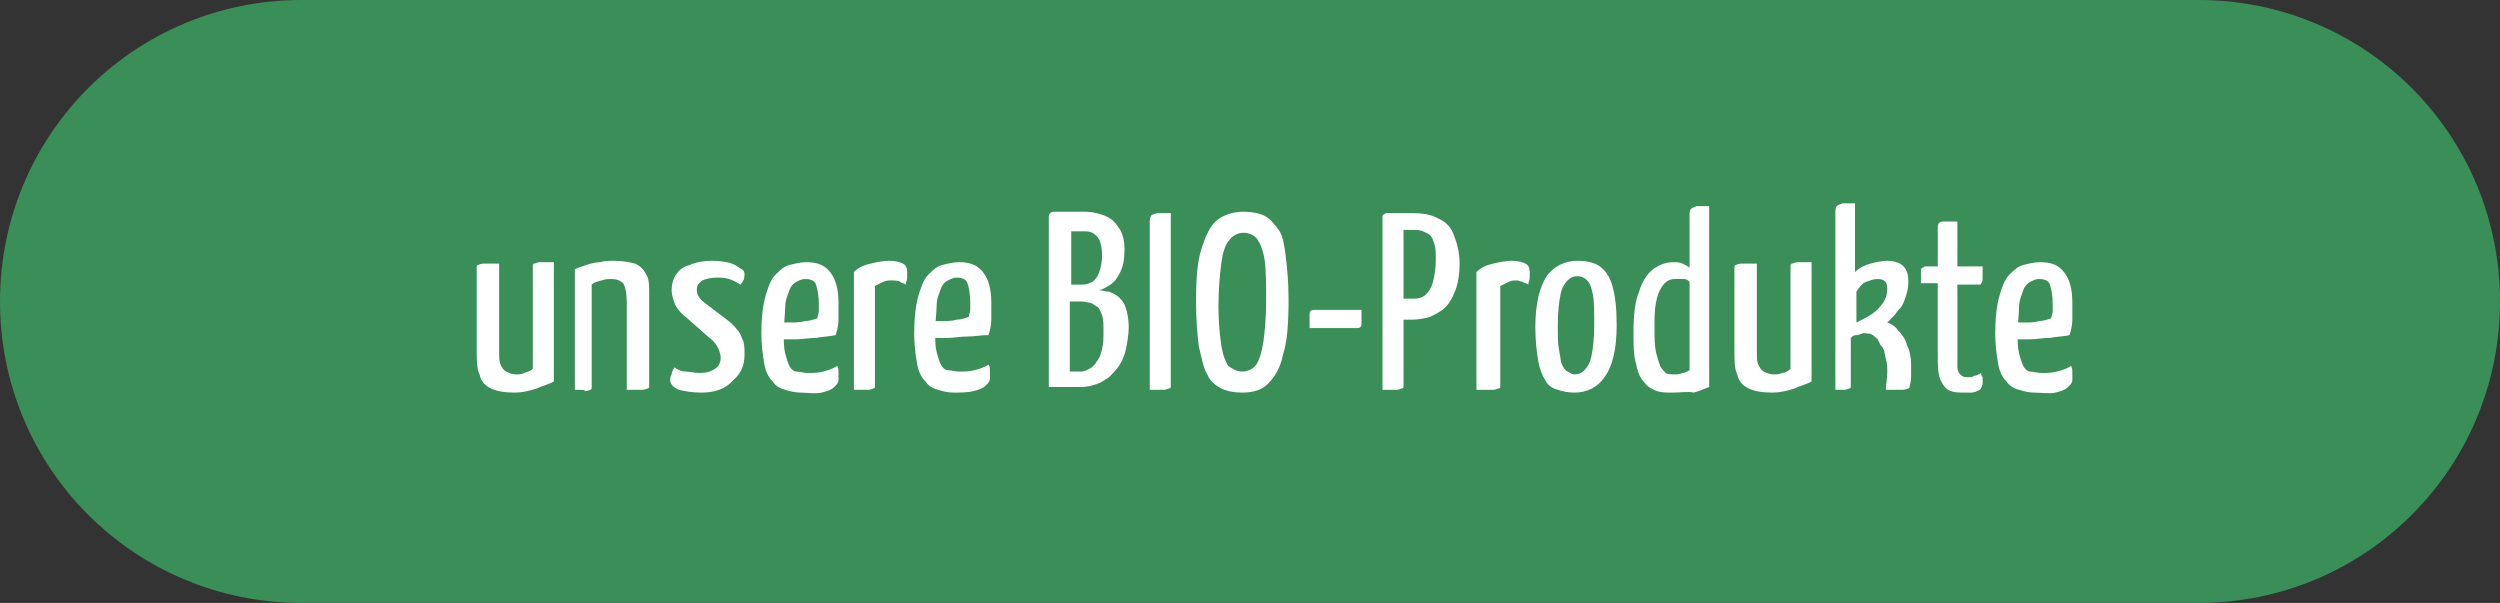
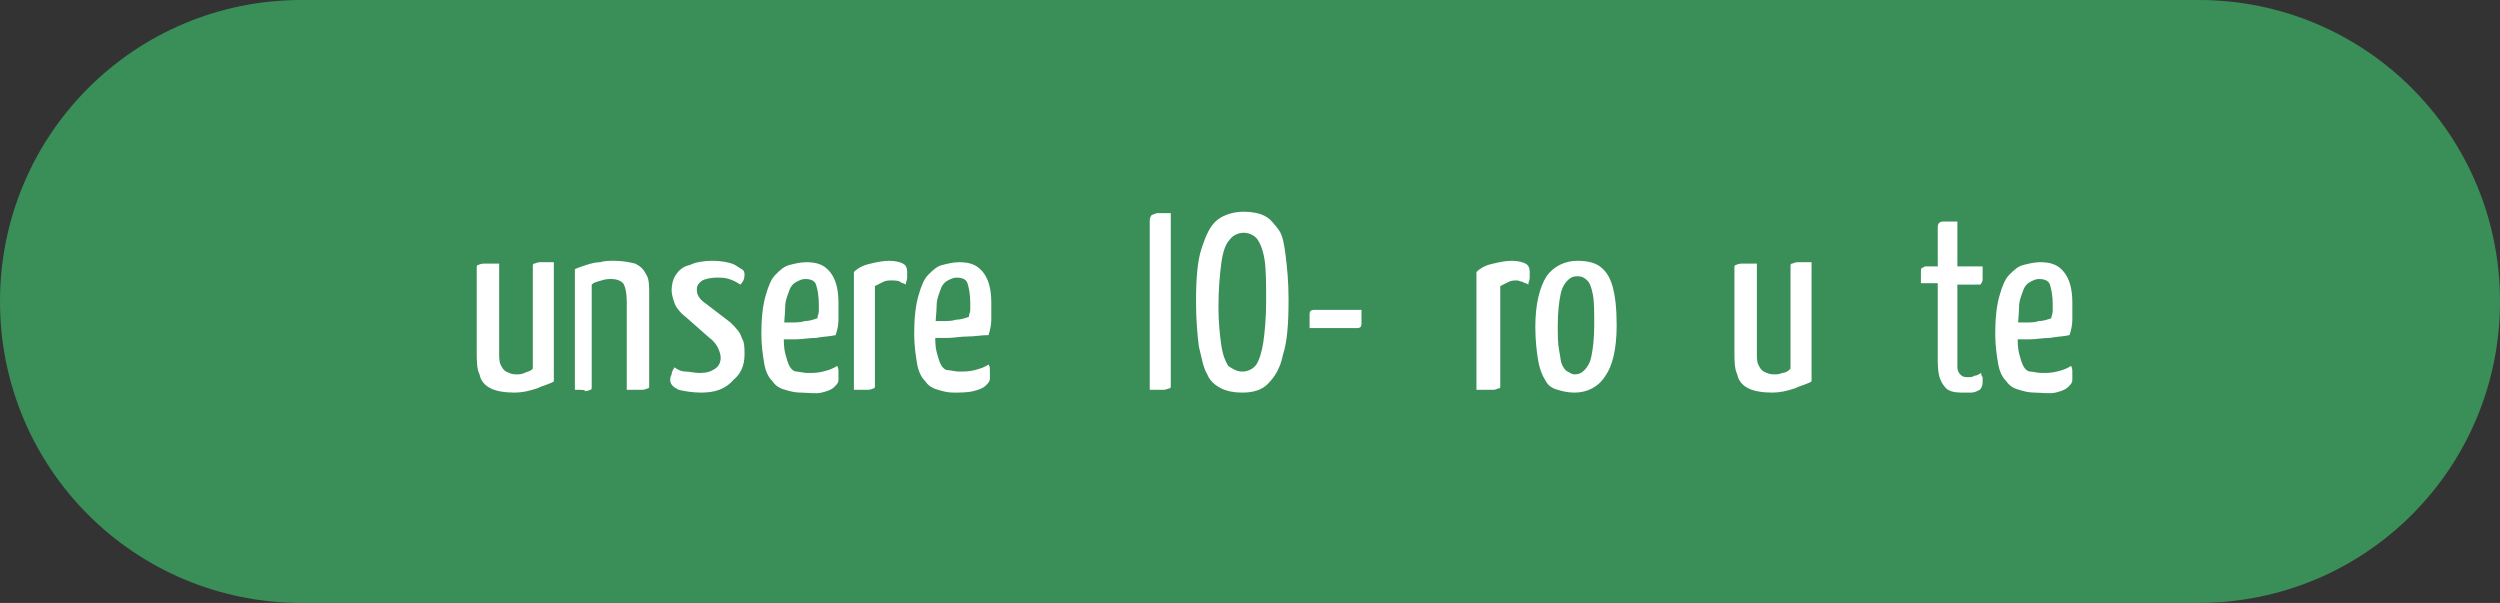
<svg xmlns="http://www.w3.org/2000/svg" version="1.1" id="Ebene_2_00000115477509605881450970000015181053775226034332_" x="0px" y="0px" viewBox="0 0 178.3 43" style="enable-background:new 0 0 178.3 43;" xml:space="preserve">
  <rect x="0" y="0" width="178.3" height="43" fill="#333333" stroke="none" />
  <style type="text/css">
	.st0{fill:#3A8E58;}
	.st1{enable-background:new    ;}
	.st2{fill:#FFFFFF;}
</style>
  <g id="Ebene_1-2">
    <path class="st0" d="M21.5,0C9.6,0,0,9.6,0,21.5S9.6,43,21.5,43h135.3c11.9,0,21.5-9.6,21.5-21.5S168.7,0,156.8,0H21.5z" />
    <g class="st1">
      <path class="st2" d="M36.7,28c-0.7,0-1.3-0.1-1.7-0.3c-0.4-0.2-0.7-0.5-0.8-1c-0.2-0.4-0.2-1-0.2-1.7v-5.9c0-0.1,0-0.2,0.1-0.2    c0,0,0.2-0.1,0.4-0.1c0.2,0,0.6,0,1.1,0v6.3c0,0.4,0,0.7,0.1,0.9c0.1,0.2,0.2,0.4,0.4,0.5c0.2,0.1,0.4,0.2,0.7,0.2    c0.2,0,0.4,0,0.6-0.1s0.4-0.1,0.6-0.3v-7.3c0-0.1,0-0.2,0.1-0.2s0.2-0.1,0.4-0.1c0.2,0,0.5,0,1,0v8.5c-0.3,0.2-0.8,0.3-1.2,0.5    C37.7,27.9,37.2,28,36.7,28z" />
    </g>
    <g class="st1">
      <path class="st2" d="M41,27.8v-8.6c0.2-0.1,0.5-0.2,0.8-0.3c0.3-0.1,0.7-0.2,1-0.2c0.3-0.1,0.7-0.1,1-0.1c0.6,0,1.1,0.1,1.5,0.2    c0.4,0.2,0.6,0.4,0.8,0.8c0.2,0.3,0.2,0.8,0.2,1.4v6.5c0,0.1,0,0.2-0.1,0.2c0,0-0.2,0.1-0.4,0.1c-0.2,0-0.6,0-1.1,0v-6.3    c0-0.6-0.1-1-0.2-1.2c-0.1-0.2-0.4-0.4-0.9-0.4c-0.2,0-0.4,0-0.7,0.1s-0.5,0.1-0.7,0.3v7.3c0,0.1,0,0.2-0.1,0.2    c0,0-0.2,0.1-0.4,0.1C41.8,27.8,41.5,27.8,41,27.8z" />
    </g>
    <g class="st1">
      <path class="st2" d="M50,28c-0.6,0-1.2-0.1-1.6-0.2c-0.4-0.2-0.6-0.4-0.6-0.7c0-0.1,0-0.2,0.1-0.4c0-0.2,0.1-0.3,0.2-0.5    c0.3,0.2,0.5,0.3,0.8,0.3s0.6,0.1,1,0.1c0.5,0,0.8-0.1,1.1-0.3c0.3-0.2,0.4-0.5,0.4-0.8c0-0.2-0.1-0.5-0.2-0.7    c-0.1-0.2-0.3-0.5-0.6-0.7l-1.7-1.5c-0.4-0.3-0.7-0.7-0.8-1c-0.1-0.3-0.2-0.6-0.2-0.9c0-0.4,0.1-0.8,0.3-1.1    c0.2-0.3,0.5-0.6,1-0.7c0.4-0.2,1-0.3,1.6-0.3c0.6,0,1.1,0.1,1.4,0.2s0.5,0.3,0.7,0.4s0.2,0.3,0.2,0.4c0,0.3-0.1,0.5-0.3,0.7    c-0.3-0.2-0.5-0.3-0.8-0.4s-0.6-0.1-0.9-0.1c-0.4,0-0.8,0.1-1,0.2c-0.3,0.2-0.4,0.4-0.4,0.6c0,0.2,0,0.3,0.1,0.5    c0.1,0.2,0.3,0.4,0.6,0.6l1.7,1.3c0.4,0.4,0.7,0.7,0.8,1.1c0.2,0.3,0.2,0.7,0.2,1.2c0,0.8-0.3,1.4-0.8,1.8    C51.7,27.8,50.9,28,50,28z" />
      <path class="st2" d="M57.1,28c-0.4,0-0.8-0.1-1.1-0.2c-0.4-0.1-0.7-0.3-0.9-0.6c-0.3-0.3-0.5-0.7-0.6-1.3    c-0.1-0.6-0.2-1.3-0.2-2.1c0-1.1,0.1-2,0.3-2.7s0.4-1.2,0.7-1.5s0.6-0.6,1-0.7c0.4-0.1,0.8-0.2,1.2-0.2c0.8,0,1.3,0.2,1.7,0.7    c0.4,0.5,0.6,1.2,0.6,2.2c0,0.4,0,0.8,0,1.2s-0.1,0.8-0.2,1.1c-0.4,0.1-0.9,0.1-1.4,0.2c-0.5,0-1,0.1-1.4,0.1c-0.5,0-1,0-1.6,0    l0-1.2c0.5,0,0.8,0,1.2,0c0.3,0,0.7,0,1-0.1c0.3,0,0.6-0.1,0.9-0.2c0-0.2,0.1-0.3,0.1-0.5c0-0.2,0-0.4,0-0.5    c0-0.6-0.1-1.1-0.2-1.4c-0.1-0.3-0.4-0.4-0.8-0.4c-0.2,0-0.4,0.1-0.6,0.2c-0.2,0.1-0.4,0.3-0.5,0.6s-0.3,0.7-0.3,1.2    s-0.1,1.1-0.1,1.9c0,0.6,0,1,0.1,1.4s0.2,0.7,0.3,0.9c0.1,0.2,0.3,0.4,0.5,0.4s0.5,0.1,0.8,0.1c0.4,0,0.7,0,1.1-0.1s0.7-0.2,1-0.4    c0.1,0.1,0.1,0.3,0.1,0.5c0,0.2,0,0.4,0,0.5c0,0.2-0.1,0.3-0.3,0.5c-0.2,0.2-0.5,0.3-0.9,0.4S57.5,28,57.1,28z" />
    </g>
    <g class="st1">
      <path class="st2" d="M60.9,27.8v-8.4c0.3-0.3,0.7-0.5,1.2-0.6c0.4-0.1,0.9-0.2,1.3-0.2c0.5,0,0.8,0.1,1,0.2s0.3,0.3,0.3,0.6    c0,0.1,0,0.2,0,0.4s-0.1,0.3-0.1,0.5c-0.1-0.1-0.3-0.1-0.4-0.2S63.7,20,63.6,20c-0.2,0-0.4,0-0.6,0.1c-0.2,0.1-0.4,0.2-0.6,0.3    l0,7.1c0,0.1,0,0.2-0.1,0.2c0,0-0.2,0.1-0.4,0.1C61.7,27.8,61.4,27.8,60.9,27.8z" />
    </g>
    <g class="st1">
      <path class="st2" d="M68,28c-0.4,0-0.8-0.1-1.1-0.2c-0.4-0.1-0.7-0.3-0.9-0.6c-0.3-0.3-0.5-0.7-0.6-1.3c-0.1-0.6-0.2-1.3-0.2-2.1    c0-1.1,0.1-2,0.3-2.7s0.4-1.2,0.7-1.5s0.6-0.6,1-0.7c0.4-0.1,0.8-0.2,1.2-0.2c0.8,0,1.3,0.2,1.7,0.7c0.4,0.5,0.6,1.2,0.6,2.2    c0,0.4,0,0.8,0,1.2s-0.1,0.8-0.2,1.1C70,23.9,69.5,24,69,24c-0.5,0-1,0.1-1.4,0.1c-0.5,0-1,0-1.6,0l0-1.2c0.5,0,0.8,0,1.2,0    c0.3,0,0.7,0,1-0.1c0.3,0,0.6-0.1,0.9-0.2c0-0.2,0.1-0.3,0.1-0.5c0-0.2,0-0.4,0-0.5c0-0.6-0.1-1.1-0.2-1.4    c-0.1-0.3-0.4-0.4-0.8-0.4c-0.2,0-0.4,0.1-0.6,0.2c-0.2,0.1-0.4,0.3-0.5,0.6s-0.3,0.7-0.3,1.2s-0.1,1.1-0.1,1.9c0,0.6,0,1,0.1,1.4    s0.2,0.7,0.3,0.9c0.1,0.2,0.3,0.4,0.5,0.4s0.5,0.1,0.8,0.1c0.4,0,0.7,0,1.1-0.1s0.7-0.2,1-0.4c0.1,0.1,0.1,0.3,0.1,0.5    c0,0.2,0,0.4,0,0.5c0,0.2-0.1,0.3-0.3,0.5c-0.2,0.2-0.5,0.3-0.9,0.4S68.4,28,68,28z" />
    </g>
    <g class="st1">
-       <path class="st2" d="M74.8,27.8V15.5c0-0.1,0-0.2,0.1-0.3c0.1-0.1,0.2-0.1,0.4-0.1h1.8c0.4,0,0.7,0,1.1,0.1c0.4,0.1,0.7,0.2,1,0.4    c0.3,0.2,0.5,0.5,0.7,0.8c0.2,0.4,0.3,0.8,0.3,1.4c0,0.7-0.1,1.2-0.3,1.6c-0.2,0.4-0.4,0.7-0.7,0.9s-0.5,0.3-0.8,0.4    c0.2,0,0.4,0.1,0.7,0.1c0.2,0.1,0.5,0.2,0.7,0.4s0.4,0.4,0.5,0.8c0.1,0.3,0.2,0.8,0.2,1.3c0,0.6-0.1,1.1-0.2,1.6    c-0.1,0.5-0.3,0.9-0.5,1.2c-0.2,0.3-0.5,0.6-0.7,0.8c-0.3,0.2-0.6,0.4-0.9,0.5c-0.3,0.1-0.7,0.2-1.1,0.2H74.8z M76.3,20.3h0.9    c0.3,0,0.5-0.1,0.7-0.2c0.2-0.1,0.4-0.4,0.5-0.7c0.1-0.3,0.2-0.7,0.2-1.2c0-0.5-0.1-0.9-0.2-1.1s-0.3-0.4-0.5-0.5    s-0.4-0.1-0.6-0.1h-0.9V20.3z M76.3,26.5h0.8c0.2,0,0.4-0.1,0.6-0.2c0.2-0.1,0.4-0.3,0.5-0.5c0.2-0.2,0.3-0.5,0.4-0.9    c0.1-0.4,0.1-0.8,0.1-1.3c0-0.5,0-0.8-0.1-1.1c-0.1-0.3-0.2-0.5-0.3-0.6c-0.2-0.1-0.3-0.2-0.5-0.3c-0.2,0-0.4-0.1-0.7-0.1h-0.8    V26.5z" />
      <path class="st2" d="M82,27.8V15.9c0-0.2,0-0.4,0.1-0.5c0-0.1,0.2-0.1,0.4-0.2c0.2,0,0.6,0,1,0v12.3c0,0.1,0,0.2-0.1,0.2    s-0.2,0.1-0.4,0.1C82.9,27.8,82.5,27.8,82,27.8z" />
      <path class="st2" d="M88.6,28c-0.6,0-1.1-0.1-1.5-0.3s-0.8-0.5-1-1c-0.3-0.5-0.4-1.2-0.6-2c-0.1-0.8-0.2-1.9-0.2-3.2    c0-1.6,0.1-2.9,0.4-3.8c0.3-0.9,0.6-1.6,1.1-2c0.5-0.4,1.2-0.6,1.9-0.6c0.6,0,1.1,0.1,1.5,0.3c0.4,0.2,0.7,0.6,1,1    s0.4,1.1,0.5,1.9c0.1,0.8,0.2,1.8,0.2,3.1c0,1.7-0.1,3-0.4,3.9c-0.2,1-0.6,1.6-1.1,2.1C90,27.8,89.4,28,88.6,28z M88.6,26.5    c0.4,0,0.8-0.2,1-0.5c0.2-0.3,0.4-0.9,0.5-1.6s0.2-1.7,0.2-2.9c0-1.2,0-2.2-0.1-2.9c-0.1-0.7-0.3-1.2-0.5-1.5    c-0.2-0.3-0.6-0.5-1-0.5c-0.4,0-0.8,0.2-1,0.5c-0.3,0.3-0.5,0.9-0.6,1.7c-0.1,0.8-0.2,1.8-0.2,3.1c0,1.1,0.1,2,0.2,2.7    c0.1,0.7,0.3,1.2,0.5,1.5C87.9,26.3,88.2,26.5,88.6,26.5z" />
    </g>
    <g class="st1">
      <path class="st2" d="M93.4,23.4c0-0.5,0-0.8,0-1c0-0.2,0.1-0.3,0.3-0.3h3.4c0,0.4,0,0.8,0,1c0,0.2-0.1,0.3-0.3,0.3H93.4z" />
    </g>
    <g class="st1">
-       <path class="st2" d="M98.6,27.8V15.5c0-0.1,0-0.2,0.1-0.2c0,0,0.1-0.1,0.2-0.1h0.9c0.1,0,0.2,0.1,0.3,0.3v12c0,0.1,0,0.2-0.1,0.2    s-0.2,0.1-0.4,0.1C99.5,27.8,99.1,27.8,98.6,27.8z M99.1,22.7c-0.2,0-0.3,0-0.3-0.1c0-0.1,0-0.2,0-0.3v-6.8c0,0,0-0.1,0-0.2    c0-0.1,0.1-0.1,0.2-0.1h1.7c0.8,0,1.4,0.1,1.9,0.4c0.5,0.2,0.9,0.6,1.1,1.2c0.2,0.5,0.4,1.2,0.4,2c0,0.7-0.1,1.4-0.3,1.9    c-0.2,0.5-0.4,0.9-0.7,1.2c-0.3,0.3-0.7,0.5-1.1,0.7c-0.4,0.1-0.8,0.2-1.3,0.2H99.1z M100.1,21.3h0.8c0.3,0,0.6-0.1,0.8-0.3    c0.2-0.2,0.4-0.5,0.5-0.9c0.1-0.4,0.2-0.9,0.2-1.6c0-0.4,0-0.8-0.1-1.1c-0.1-0.3-0.2-0.6-0.4-0.7s-0.5-0.3-0.9-0.3h-0.9V21.3z" />
-     </g>
+       </g>
    <g class="st1">
      <path class="st2" d="M105.3,27.8v-8.4c0.3-0.3,0.7-0.5,1.2-0.6c0.4-0.1,0.9-0.2,1.3-0.2c0.5,0,0.8,0.1,1,0.2    c0.2,0.1,0.3,0.3,0.3,0.6c0,0.1,0,0.2,0,0.4c0,0.2-0.1,0.3-0.1,0.5c-0.1-0.1-0.3-0.1-0.4-0.2c-0.1,0-0.3-0.1-0.4-0.1    c-0.2,0-0.4,0-0.6,0.1c-0.2,0.1-0.4,0.2-0.6,0.3l0,7.1c0,0.1,0,0.2-0.1,0.2s-0.2,0.1-0.4,0.1C106.1,27.8,105.8,27.8,105.3,27.8z" />
    </g>
    <g class="st1">
      <path class="st2" d="M112.3,28c-0.5,0-0.9-0.1-1.2-0.2c-0.4-0.1-0.7-0.3-0.9-0.7c-0.2-0.3-0.4-0.8-0.5-1.4    c-0.1-0.6-0.2-1.4-0.2-2.4c0-1.6,0.3-2.8,0.8-3.6c0.5-0.7,1.3-1.1,2.2-1.1c0.6,0,1.2,0.1,1.6,0.4c0.4,0.3,0.7,0.7,0.9,1.4    s0.3,1.6,0.3,2.8c0,1.7-0.3,2.9-0.8,3.6C114,27.6,113.2,28,112.3,28z M112.3,26.7c0.3,0,0.5-0.1,0.7-0.3c0.2-0.2,0.4-0.5,0.5-1    s0.2-1.2,0.2-2.2c0-1,0-1.7-0.1-2.2s-0.2-0.8-0.4-1s-0.4-0.3-0.7-0.3c-0.3,0-0.5,0.1-0.7,0.3c-0.2,0.2-0.4,0.5-0.5,1    c-0.1,0.5-0.2,1.2-0.2,2.2c0,0.7,0,1.3,0.1,1.8c0.1,0.5,0.1,0.8,0.2,1c0.1,0.2,0.2,0.4,0.4,0.5S112.1,26.7,112.3,26.7z" />
    </g>
    <g class="st1">
-       <path class="st2" d="M119.3,28c-0.4,0-0.8,0-1.1-0.1c-0.3-0.1-0.7-0.3-0.9-0.6c-0.3-0.3-0.5-0.7-0.6-1.3c-0.2-0.6-0.2-1.4-0.2-2.3    c0-1.2,0.1-2.2,0.4-2.9c0.2-0.7,0.6-1.3,1-1.6s0.9-0.5,1.4-0.5c0.3,0,0.5,0,0.7,0.1c0.2,0.1,0.4,0.2,0.5,0.3v-3.7    c0-0.2,0-0.4,0.1-0.5c0.1-0.1,0.2-0.1,0.4-0.2c0.2,0,0.5,0,0.9,0v12.9c-0.3,0.1-0.7,0.3-1.1,0.4C120.4,27.9,119.9,28,119.3,28z     M119.4,26.7c0.2,0,0.4,0,0.6-0.1c0.2,0,0.3-0.1,0.5-0.2v-6.3c-0.1-0.1-0.2-0.2-0.4-0.2c-0.1,0-0.3,0-0.5,0c-0.2,0-0.4,0-0.6,0.1    c-0.2,0.1-0.4,0.3-0.5,0.5c-0.2,0.3-0.3,0.6-0.4,1.1c-0.1,0.5-0.1,1.1-0.1,1.8c0,0.7,0,1.2,0.1,1.7c0.1,0.4,0.2,0.7,0.3,1    c0.1,0.2,0.3,0.4,0.4,0.5S119.2,26.7,119.4,26.7z" />
      <path class="st2" d="M126.4,28c-0.7,0-1.3-0.1-1.7-0.3c-0.4-0.2-0.7-0.5-0.8-1c-0.2-0.4-0.2-1-0.2-1.7v-5.9c0-0.1,0-0.2,0.1-0.2    c0,0,0.2-0.1,0.4-0.1c0.2,0,0.6,0,1.1,0v6.3c0,0.4,0,0.7,0.1,0.9c0.1,0.2,0.2,0.4,0.4,0.5c0.2,0.1,0.4,0.2,0.7,0.2    c0.2,0,0.4,0,0.6-0.1c0.2,0,0.4-0.1,0.6-0.3v-7.3c0-0.1,0-0.2,0.1-0.2s0.2-0.1,0.4-0.1c0.2,0,0.5,0,1,0v8.5    c-0.3,0.2-0.8,0.3-1.2,0.5C127.4,27.9,126.9,28,126.4,28z" />
-       <path class="st2" d="M130.9,27.8V15.2c0-0.2,0-0.4,0.1-0.5s0.2-0.1,0.4-0.2c0.2,0,0.5,0,0.9,0v4.9c0.3-0.3,0.7-0.5,1.1-0.6    c0.4-0.1,0.8-0.2,1.2-0.2c0.4,0,0.7,0.1,0.9,0.2c0.2,0.1,0.4,0.3,0.5,0.6c0.1,0.2,0.1,0.5,0.1,0.8c0,0.4-0.1,0.7-0.2,1    c-0.1,0.3-0.2,0.6-0.4,0.8c-0.2,0.2-0.3,0.4-0.5,0.6s-0.3,0.3-0.4,0.4c0.3,0.1,0.6,0.3,0.8,0.6c0.3,0.3,0.5,0.6,0.6,1    c0.2,0.4,0.3,0.9,0.3,1.4c0,0.2,0,0.5,0,0.7s0,0.5-0.1,0.8c0,0.1,0,0.2-0.1,0.2c0,0-0.2,0.1-0.4,0.1c-0.2,0-0.6,0-1.2,0    c0-0.4,0.1-0.8,0.1-1.2s0-0.7-0.1-1c-0.1-0.4-0.1-0.7-0.3-0.9s-0.2-0.5-0.4-0.6c-0.1-0.1-0.3-0.3-0.5-0.3s-0.3-0.1-0.5,0    c-0.1,0-0.2,0.1-0.4,0.1s-0.3,0.1-0.4,0.2v3.4c0,0.1,0,0.2-0.1,0.2c0,0-0.2,0.1-0.4,0.1C131.8,27.8,131.4,27.8,130.9,27.8z     M132.4,23c0.4-0.2,0.8-0.4,1.1-0.6s0.6-0.5,0.8-0.8c0.2-0.3,0.3-0.6,0.3-1c0-0.5-0.2-0.7-0.7-0.7c-0.3,0-0.5,0.1-0.8,0.2    c-0.3,0.1-0.5,0.4-0.7,0.7V23z" />
    </g>
    <g class="st1">
      <path class="st2" d="M139.9,28c-0.5,0-0.9-0.1-1.1-0.3c-0.2-0.2-0.4-0.5-0.5-0.9s-0.1-0.9-0.1-1.4v-5.2h-1.2c0-0.4,0-0.7,0-0.8    s0-0.3,0.1-0.3s0.1-0.1,0.2-0.1h0.9v-2.7c0-0.2,0-0.3,0.1-0.4c0.1-0.1,0.2-0.1,0.4-0.1c0.2,0,0.5,0,0.9,0v3.2h1.8    c0,0.4,0,0.6,0,0.8s0,0.3-0.1,0.4c0,0.1-0.1,0.1-0.2,0.1h-1.5v5.2c0,0.3,0,0.5,0,0.7c0,0.2,0.1,0.4,0.2,0.5s0.2,0.2,0.5,0.2    c0.2,0,0.4,0,0.5-0.1c0.2,0,0.3-0.1,0.5-0.2c0,0.1,0,0.2,0.1,0.3c0,0.1,0,0.3,0,0.4c0,0.2-0.1,0.4-0.2,0.5    c-0.2,0.1-0.4,0.2-0.6,0.2C140.4,28,140.1,28,139.9,28z" />
    </g>
    <g class="st1">
      <path class="st2" d="M145.1,28c-0.4,0-0.8-0.1-1.1-0.2c-0.4-0.1-0.7-0.3-0.9-0.6c-0.3-0.3-0.5-0.7-0.6-1.3s-0.2-1.3-0.2-2.1    c0-1.1,0.1-2,0.3-2.7c0.2-0.7,0.4-1.2,0.7-1.5s0.6-0.6,1-0.7c0.4-0.1,0.8-0.2,1.2-0.2c0.8,0,1.3,0.2,1.7,0.7    c0.4,0.5,0.6,1.2,0.6,2.2c0,0.4,0,0.8,0,1.2c0,0.4-0.1,0.8-0.2,1.1c-0.4,0.1-0.9,0.1-1.4,0.2c-0.5,0-1,0.1-1.4,0.1    c-0.5,0-1,0-1.6,0l0-1.2c0.5,0,0.8,0,1.2,0s0.7,0,1-0.1c0.3,0,0.6-0.1,0.9-0.2c0-0.2,0.1-0.3,0.1-0.5c0-0.2,0-0.4,0-0.5    c0-0.6-0.1-1.1-0.2-1.4c-0.1-0.3-0.4-0.4-0.8-0.4c-0.2,0-0.4,0.1-0.6,0.2c-0.2,0.1-0.4,0.3-0.5,0.6c-0.1,0.3-0.3,0.7-0.3,1.2    s-0.1,1.1-0.1,1.9c0,0.6,0,1,0.1,1.4c0.1,0.4,0.2,0.7,0.3,0.9c0.1,0.2,0.3,0.4,0.5,0.4s0.5,0.1,0.8,0.1c0.4,0,0.7,0,1.1-0.1    c0.4-0.1,0.7-0.2,1-0.4c0.1,0.1,0.1,0.3,0.1,0.5c0,0.2,0,0.4,0,0.5c0,0.2-0.1,0.3-0.3,0.5c-0.2,0.2-0.5,0.3-0.9,0.4    S145.5,28,145.1,28z" />
    </g>
  </g>
</svg>